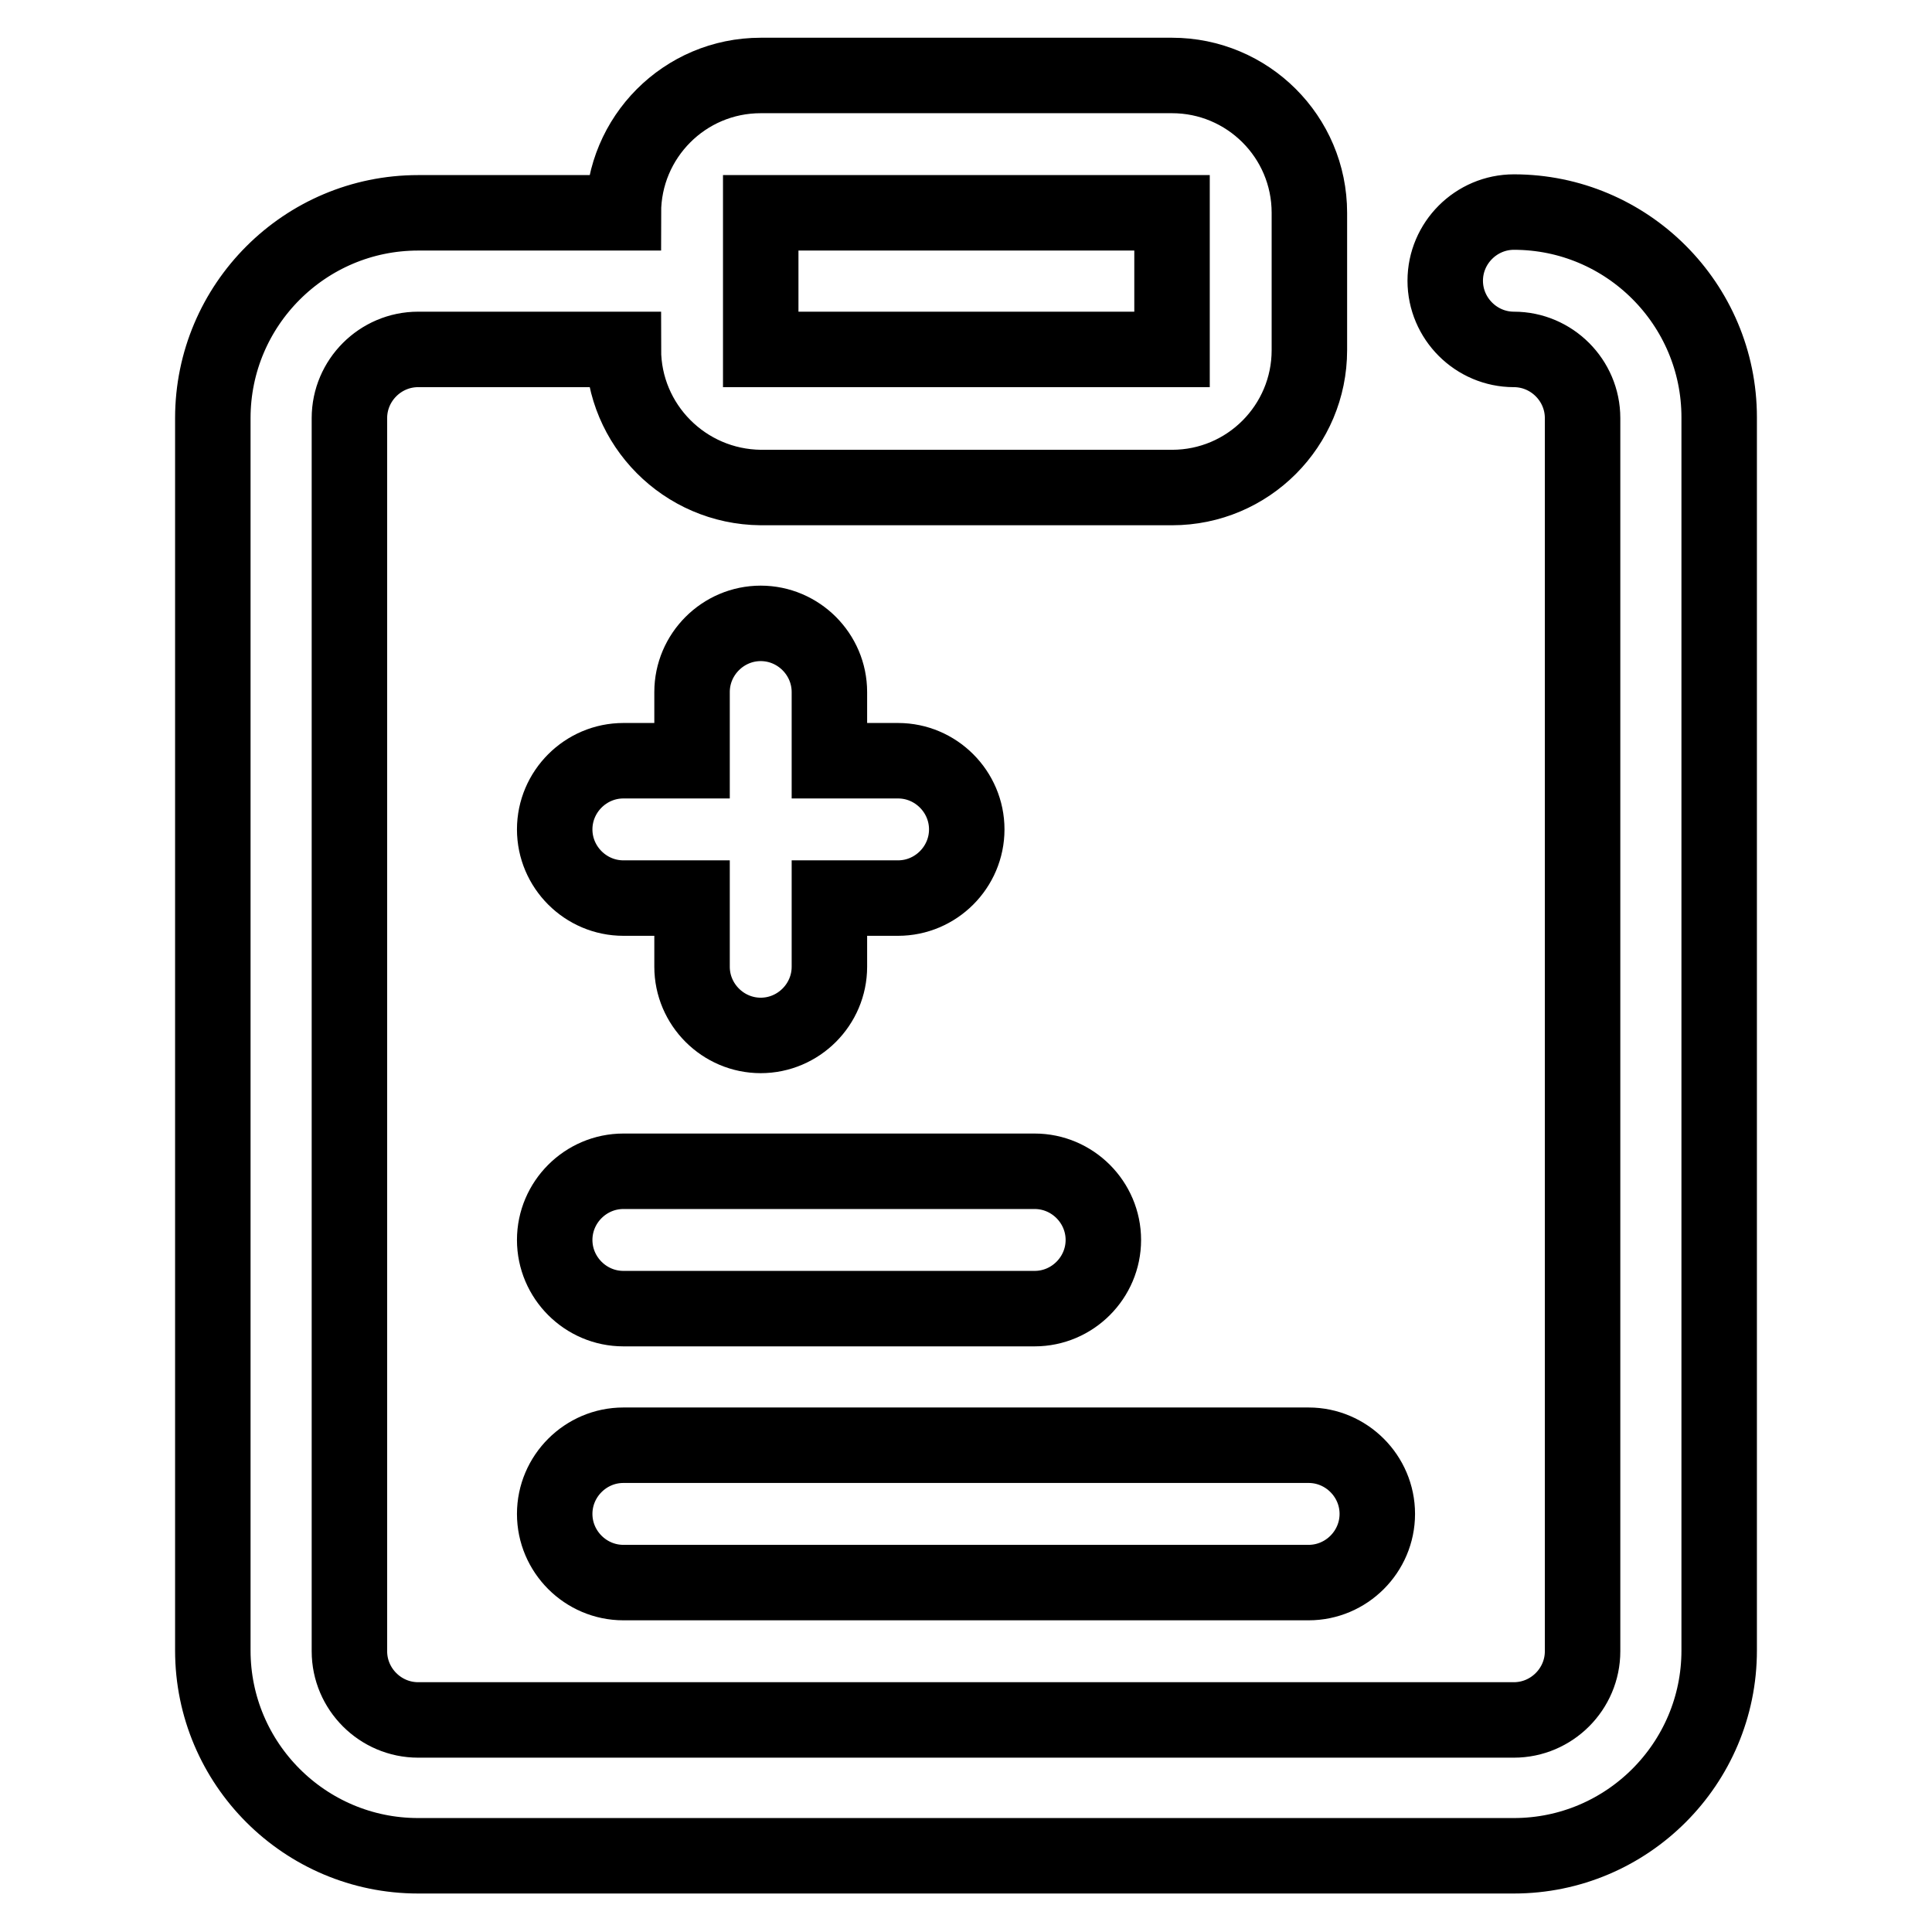
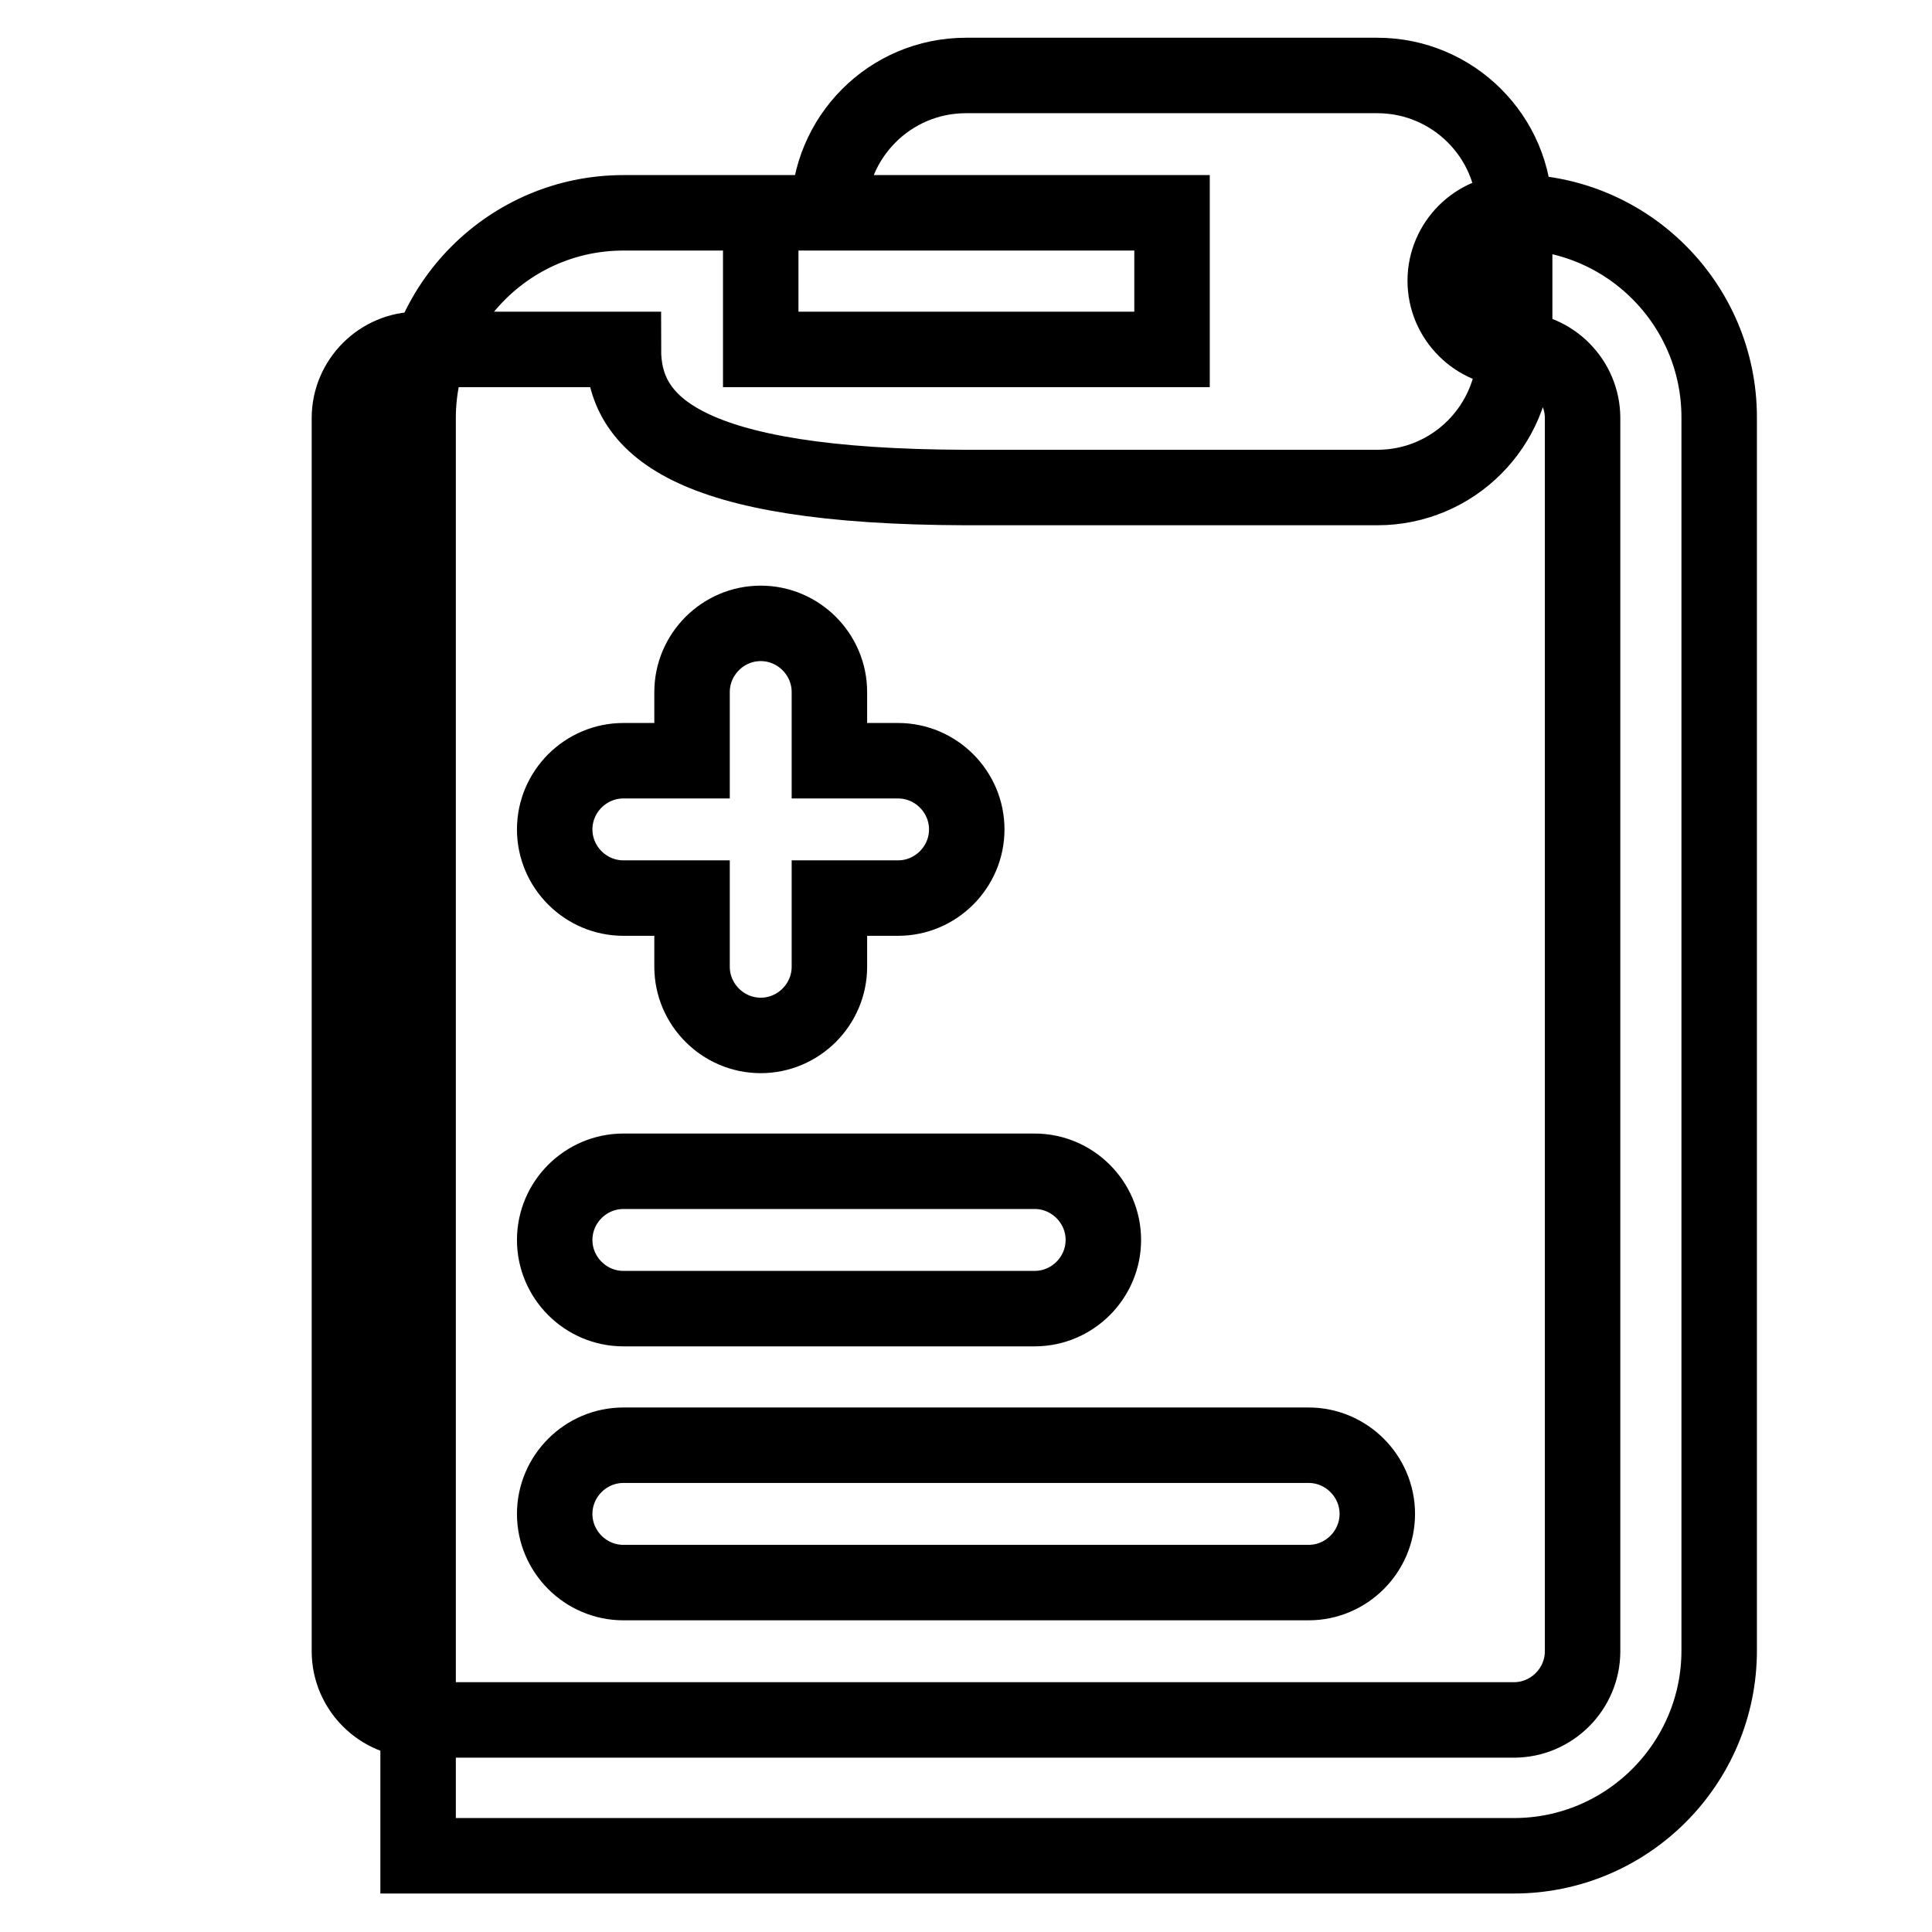
<svg xmlns="http://www.w3.org/2000/svg" version="1.1" x="0px" y="0px" viewBox="0 0 256 256" enable-background="new 0 0 256 256" xml:space="preserve">
  <g>
-     <path stroke-width="10" fill-opacity="0" stroke="#000000" d="M91.7,100.8v-9.1c0-5,4.1-9.1,9.1-9.1c5,0,9.1,4.1,9.1,9.1v9.1h9.1c5,0,9.1,4.1,9.1,9.1 c0,5-4.1,9.1-9.1,9.1h-9.1v9.1c0,5-4.1,9.1-9.1,9.1c-5,0-9.1-4.1-9.1-9.1v-9.1h-9.1c-5,0-9.1-4.1-9.1-9.1c0-5,4.1-9.1,9.1-9.1H91.7 z M82.6,46.3H55.4c-5,0-9.1,4.1-9.1,9.1v163.4c0,5,4.1,9.1,9.1,9.1h145.2c5,0,9.1-4.1,9.1-9.1V55.4c0-5-4.1-9.1-9.1-9.1 c-5,0-9.1-4.1-9.1-9.1c0-5,4.1-9.1,9.1-9.1c15,0,27.2,12.2,27.2,27.2v163.4c0,15-12.2,27.2-27.2,27.2H55.4 c-15,0-27.2-12.2-27.2-27.2V55.4c0-15,12.2-27.2,27.2-27.2h27.2c0-10,8.1-18.2,18.2-18.2h54.5c10,0,18.2,8.1,18.2,18.2v18.2 c0,10-8.1,18.2-18.2,18.2h-54.5C90.7,64.5,82.6,56.3,82.6,46.3z M100.8,46.3h54.5V28.2h-54.5V46.3z M82.6,155.2h54.5 c5,0,9.1,4.1,9.1,9.1s-4.1,9.1-9.1,9.1H82.6c-5,0-9.1-4.1-9.1-9.1S77.6,155.2,82.6,155.2z M82.6,191.5h90.8c5,0,9.1,4.1,9.1,9.1 c0,5-4.1,9.1-9.1,9.1H82.6c-5,0-9.1-4.1-9.1-9.1C73.5,195.6,77.6,191.5,82.6,191.5z" />
+     <path stroke-width="10" fill-opacity="0" stroke="#000000" d="M91.7,100.8v-9.1c0-5,4.1-9.1,9.1-9.1c5,0,9.1,4.1,9.1,9.1v9.1h9.1c5,0,9.1,4.1,9.1,9.1 c0,5-4.1,9.1-9.1,9.1h-9.1v9.1c0,5-4.1,9.1-9.1,9.1c-5,0-9.1-4.1-9.1-9.1v-9.1h-9.1c-5,0-9.1-4.1-9.1-9.1c0-5,4.1-9.1,9.1-9.1H91.7 z M82.6,46.3H55.4c-5,0-9.1,4.1-9.1,9.1v163.4c0,5,4.1,9.1,9.1,9.1h145.2c5,0,9.1-4.1,9.1-9.1V55.4c0-5-4.1-9.1-9.1-9.1 c-5,0-9.1-4.1-9.1-9.1c0-5,4.1-9.1,9.1-9.1c15,0,27.2,12.2,27.2,27.2v163.4c0,15-12.2,27.2-27.2,27.2H55.4 V55.4c0-15,12.2-27.2,27.2-27.2h27.2c0-10,8.1-18.2,18.2-18.2h54.5c10,0,18.2,8.1,18.2,18.2v18.2 c0,10-8.1,18.2-18.2,18.2h-54.5C90.7,64.5,82.6,56.3,82.6,46.3z M100.8,46.3h54.5V28.2h-54.5V46.3z M82.6,155.2h54.5 c5,0,9.1,4.1,9.1,9.1s-4.1,9.1-9.1,9.1H82.6c-5,0-9.1-4.1-9.1-9.1S77.6,155.2,82.6,155.2z M82.6,191.5h90.8c5,0,9.1,4.1,9.1,9.1 c0,5-4.1,9.1-9.1,9.1H82.6c-5,0-9.1-4.1-9.1-9.1C73.5,195.6,77.6,191.5,82.6,191.5z" />
  </g>
</svg>